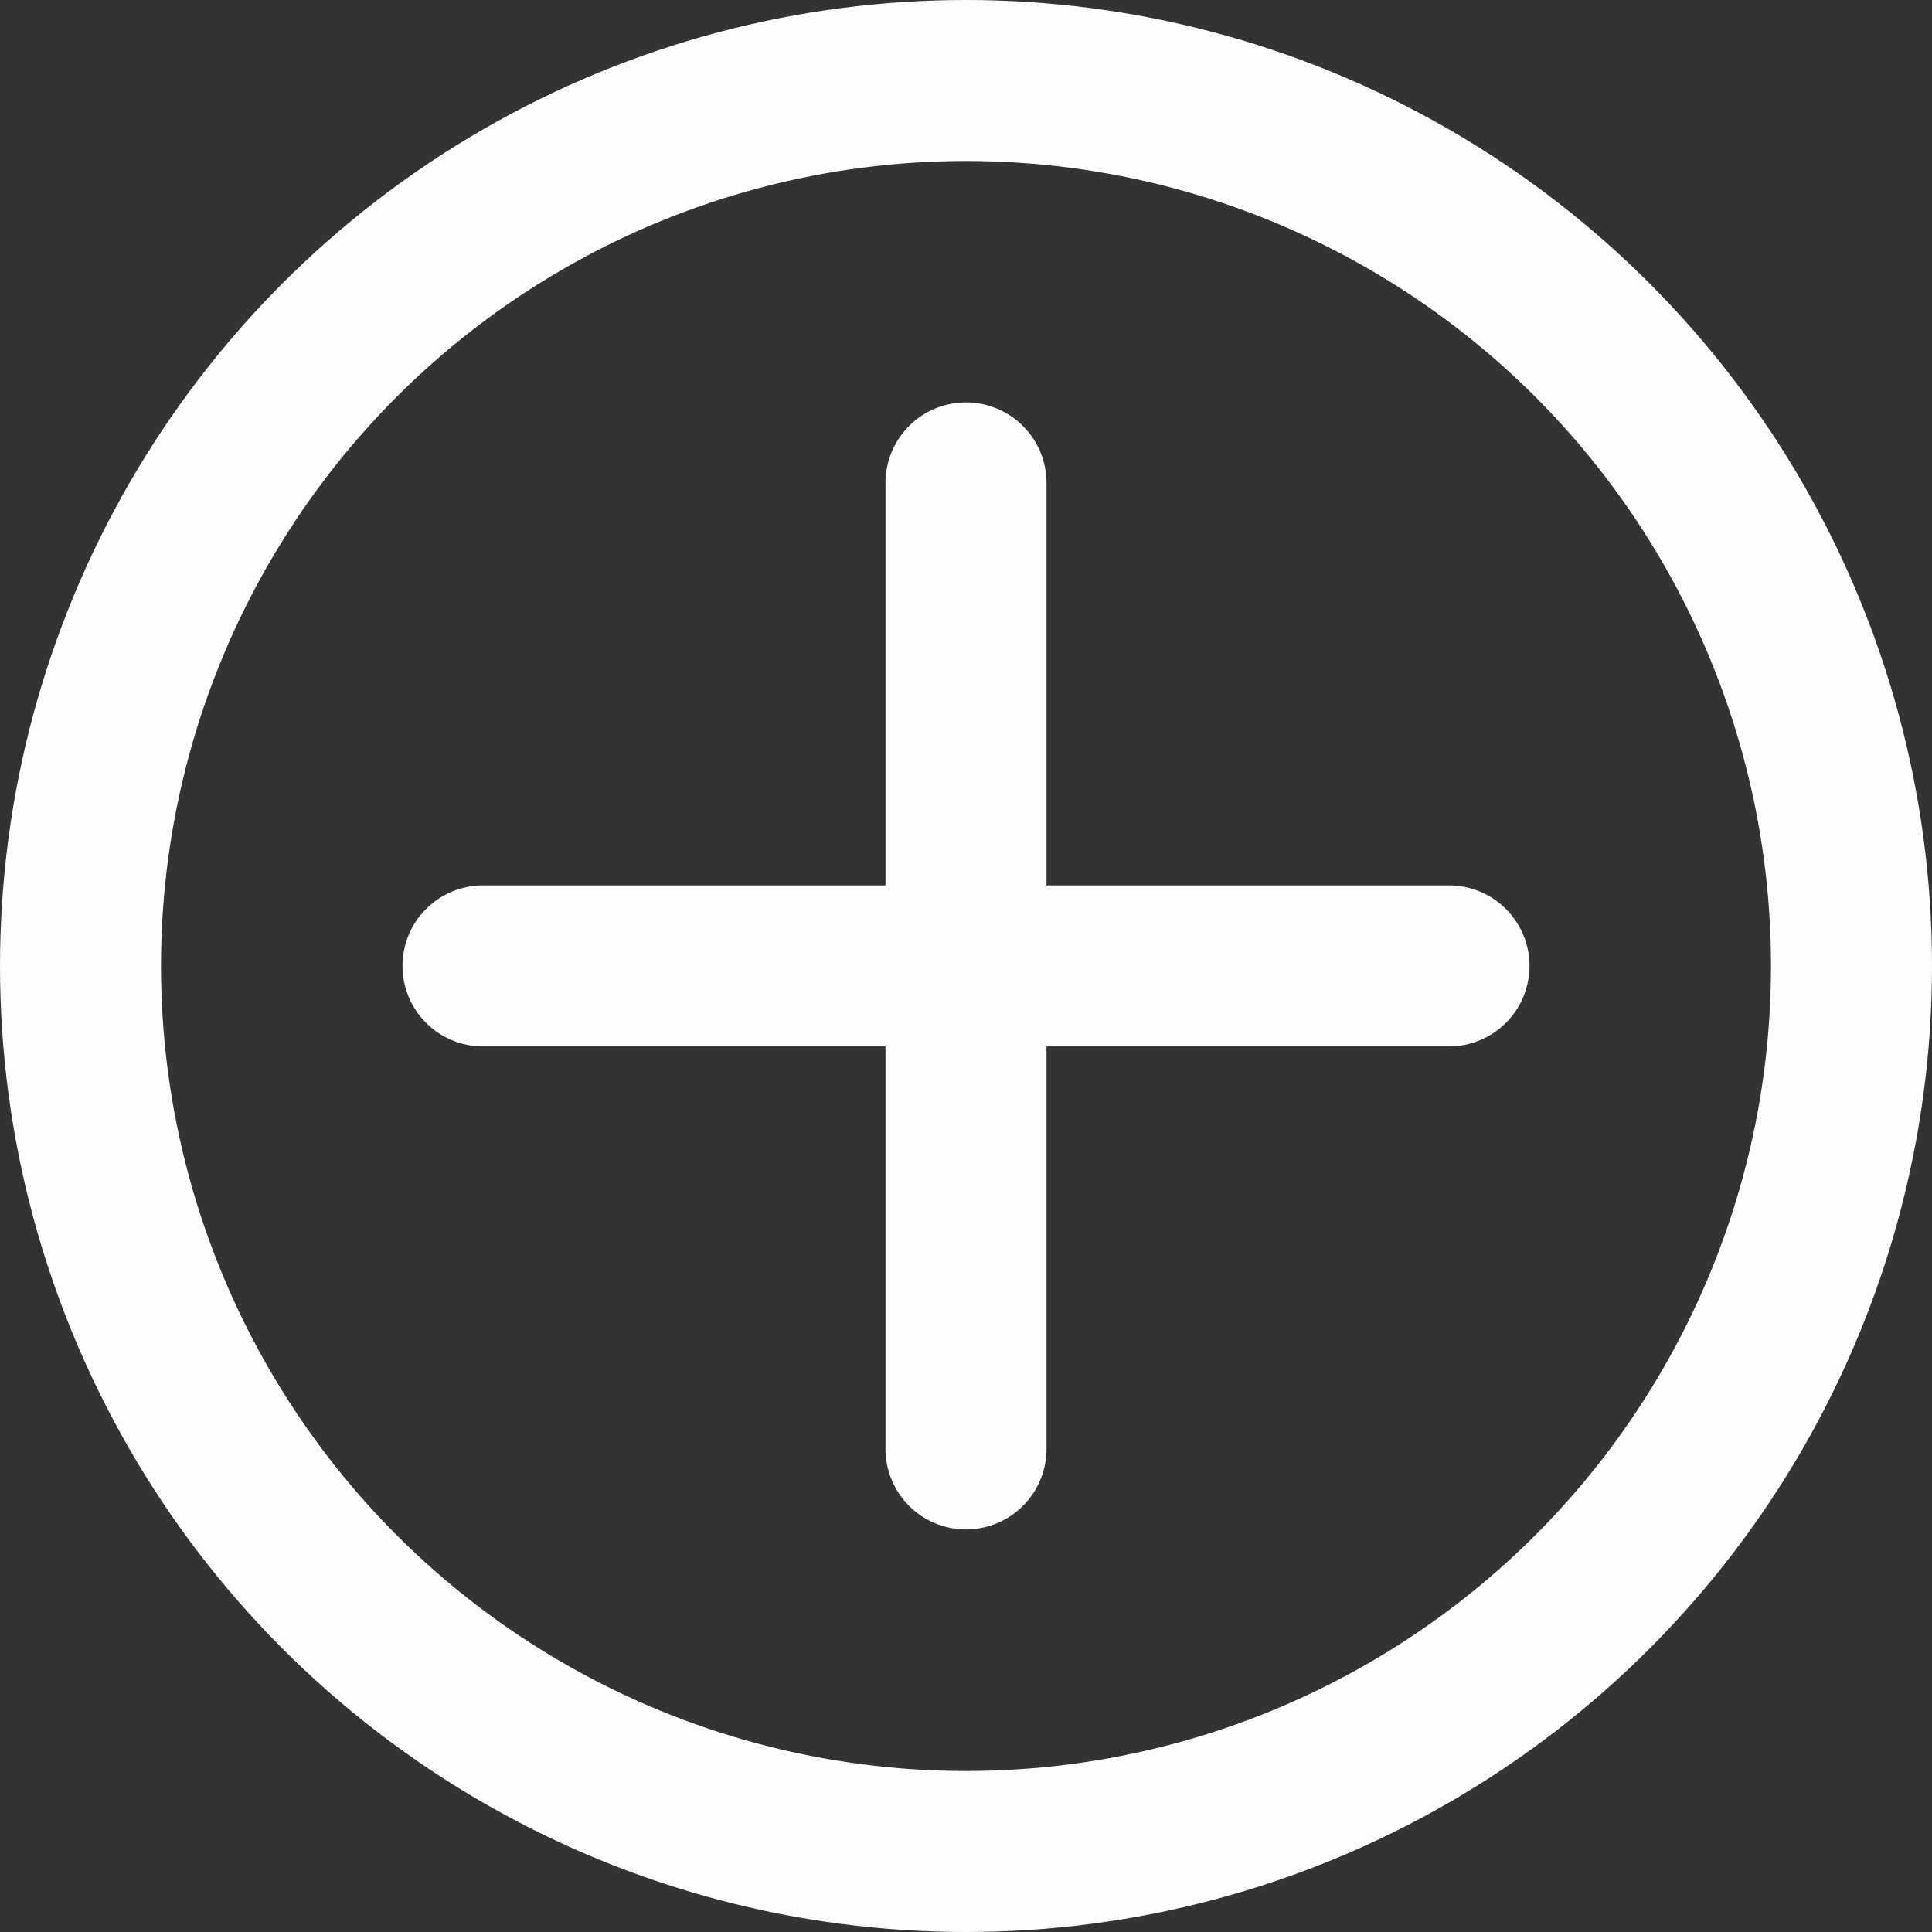
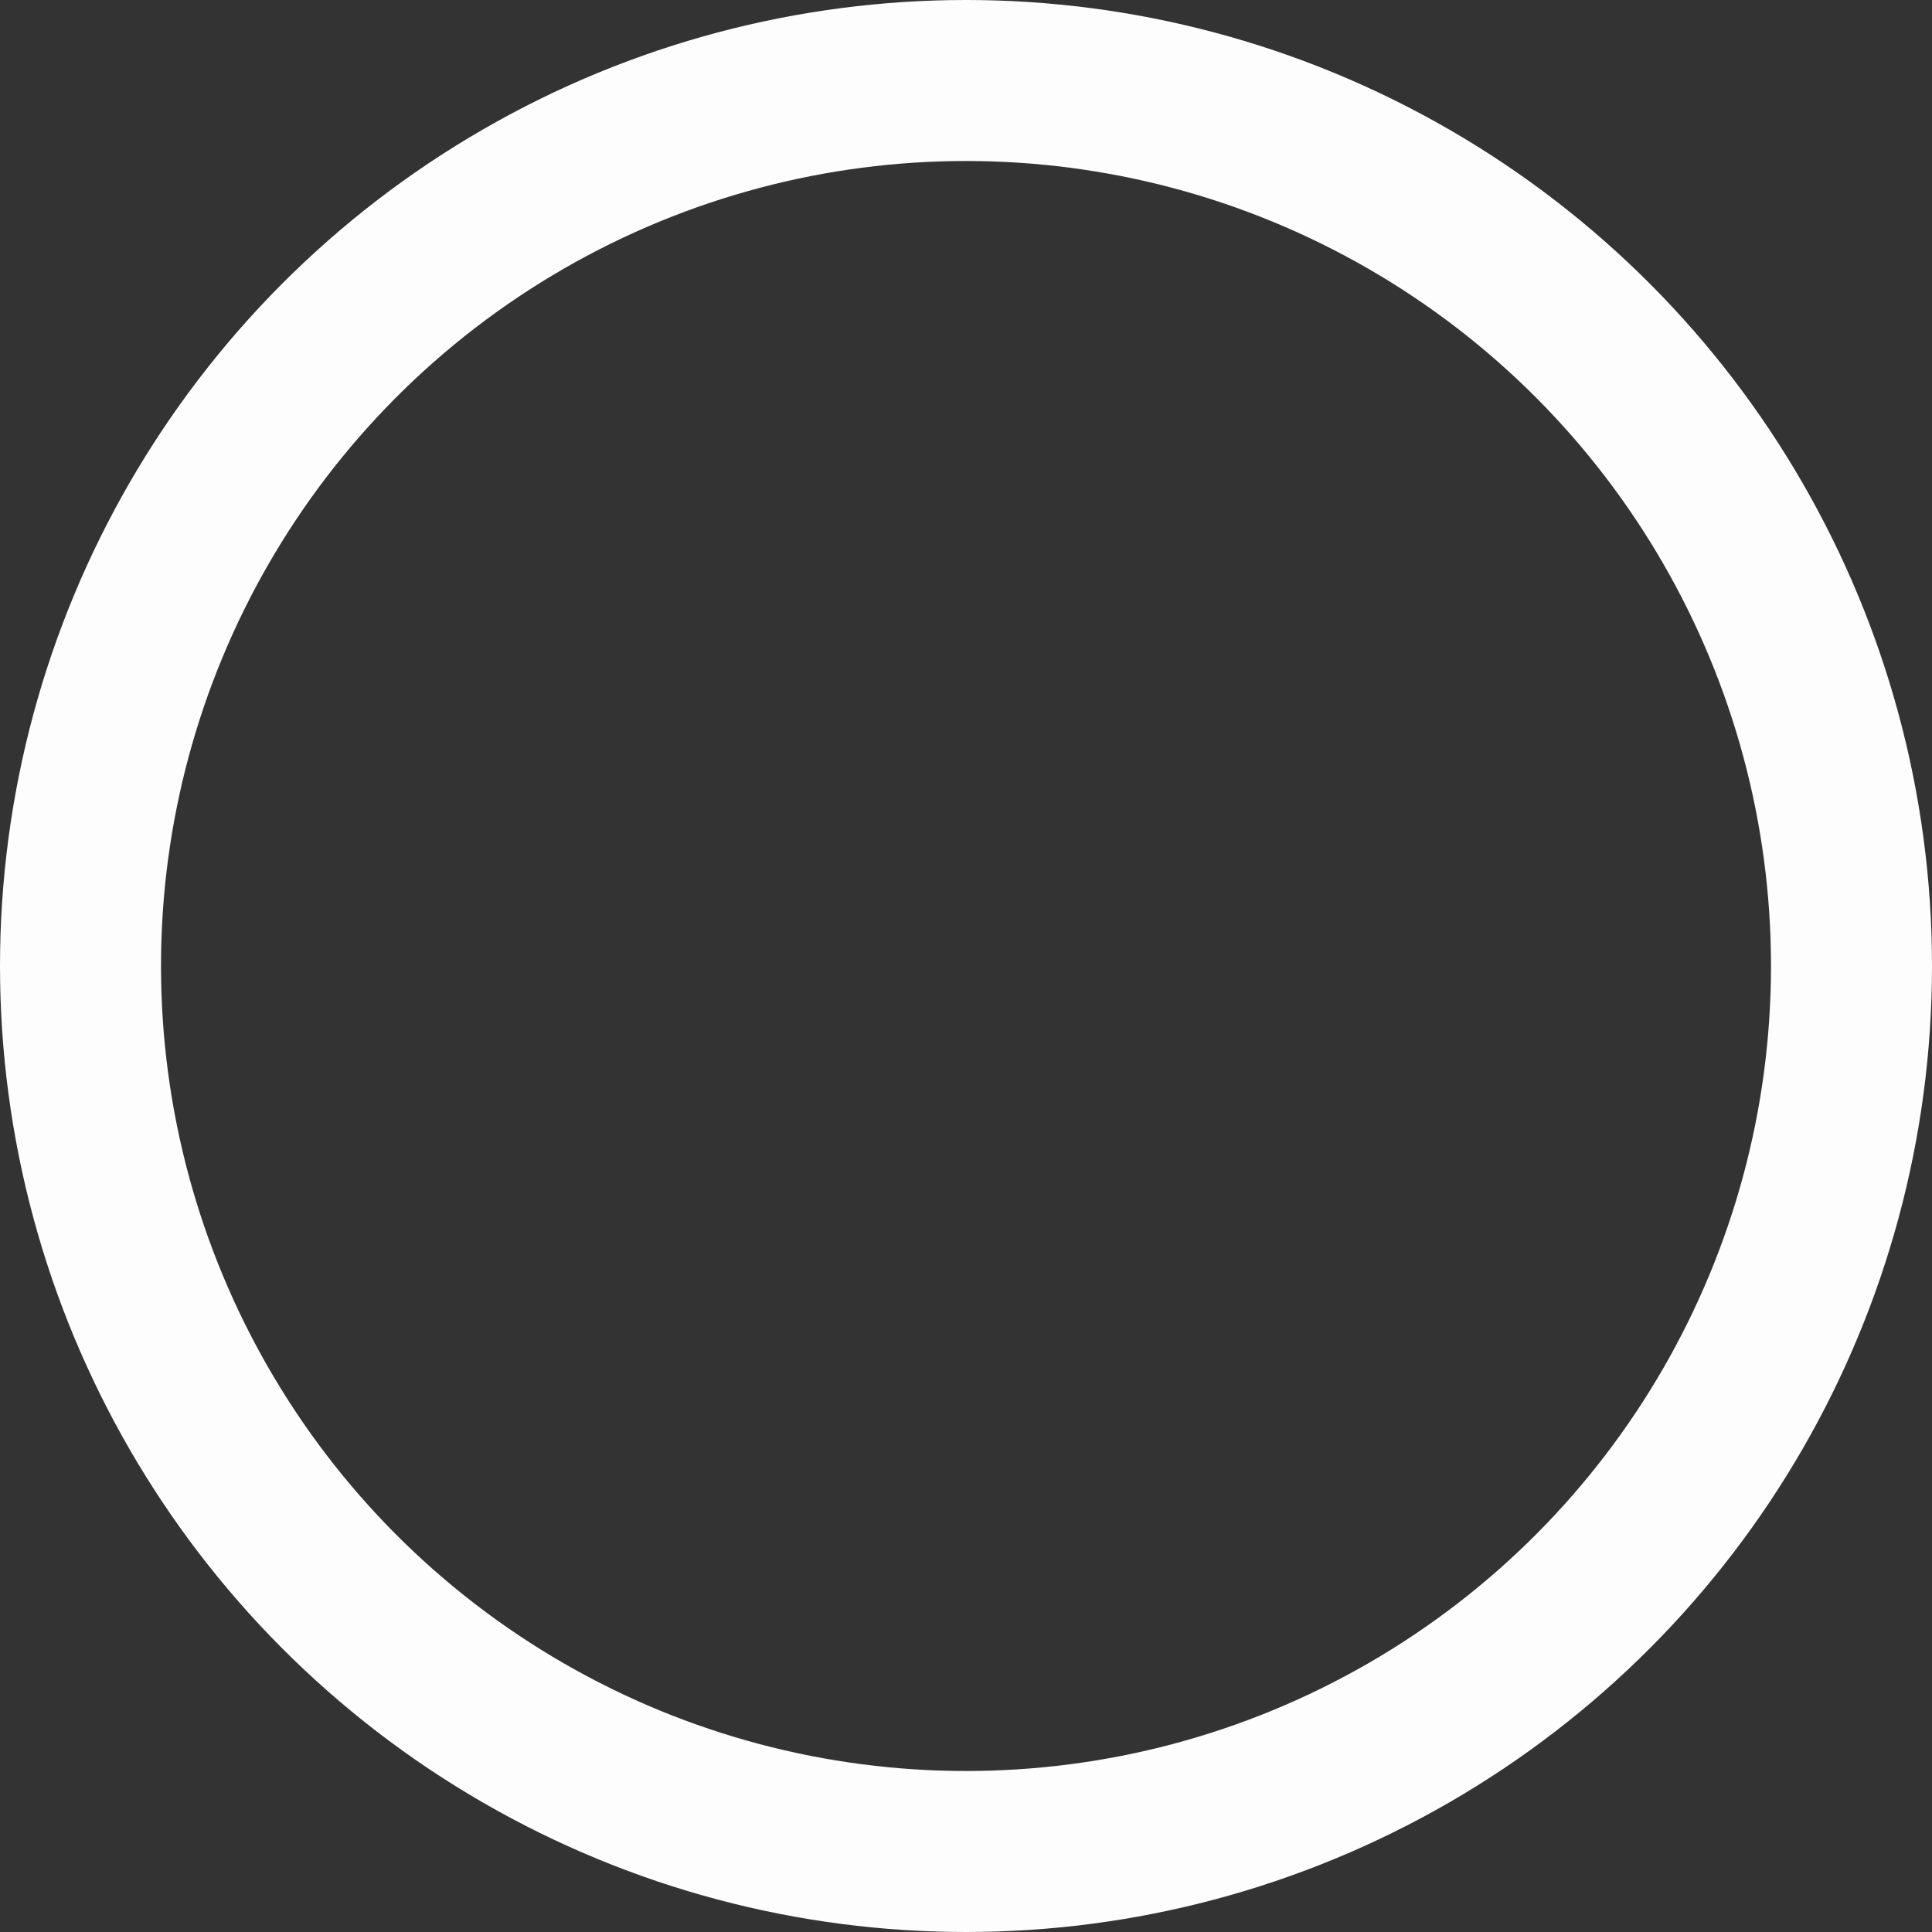
<svg xmlns="http://www.w3.org/2000/svg" id="ic-add-circle" width="24" height="24" viewBox="0 0 24 24">
  <rect x="0" y="0" width="24" height="24" fill="#333333" stroke="none" />
  <g id="Ellipse_8" data-name="Ellipse 8" fill="none" stroke="#fdfdfd" stroke-width="2">
    <circle cx="12" cy="12" r="12" stroke="none" />
    <circle cx="12" cy="12" r="11" fill="none" />
  </g>
-   <path id="Union_4" data-name="Union 4" d="M2493.089-8.91v-5h-5a1,1,0,0,1-1-1,1,1,0,0,1,1-1h5v-5a1,1,0,0,1,1-1,1,1,0,0,1,1,1v5h5a1,1,0,0,1,1,1,1,1,0,0,1-1,1h-5v5a1,1,0,0,1-1,1A1,1,0,0,1,2493.089-8.91Z" transform="translate(-2482.089 26.909)" fill="#fdfdfd" />
</svg>